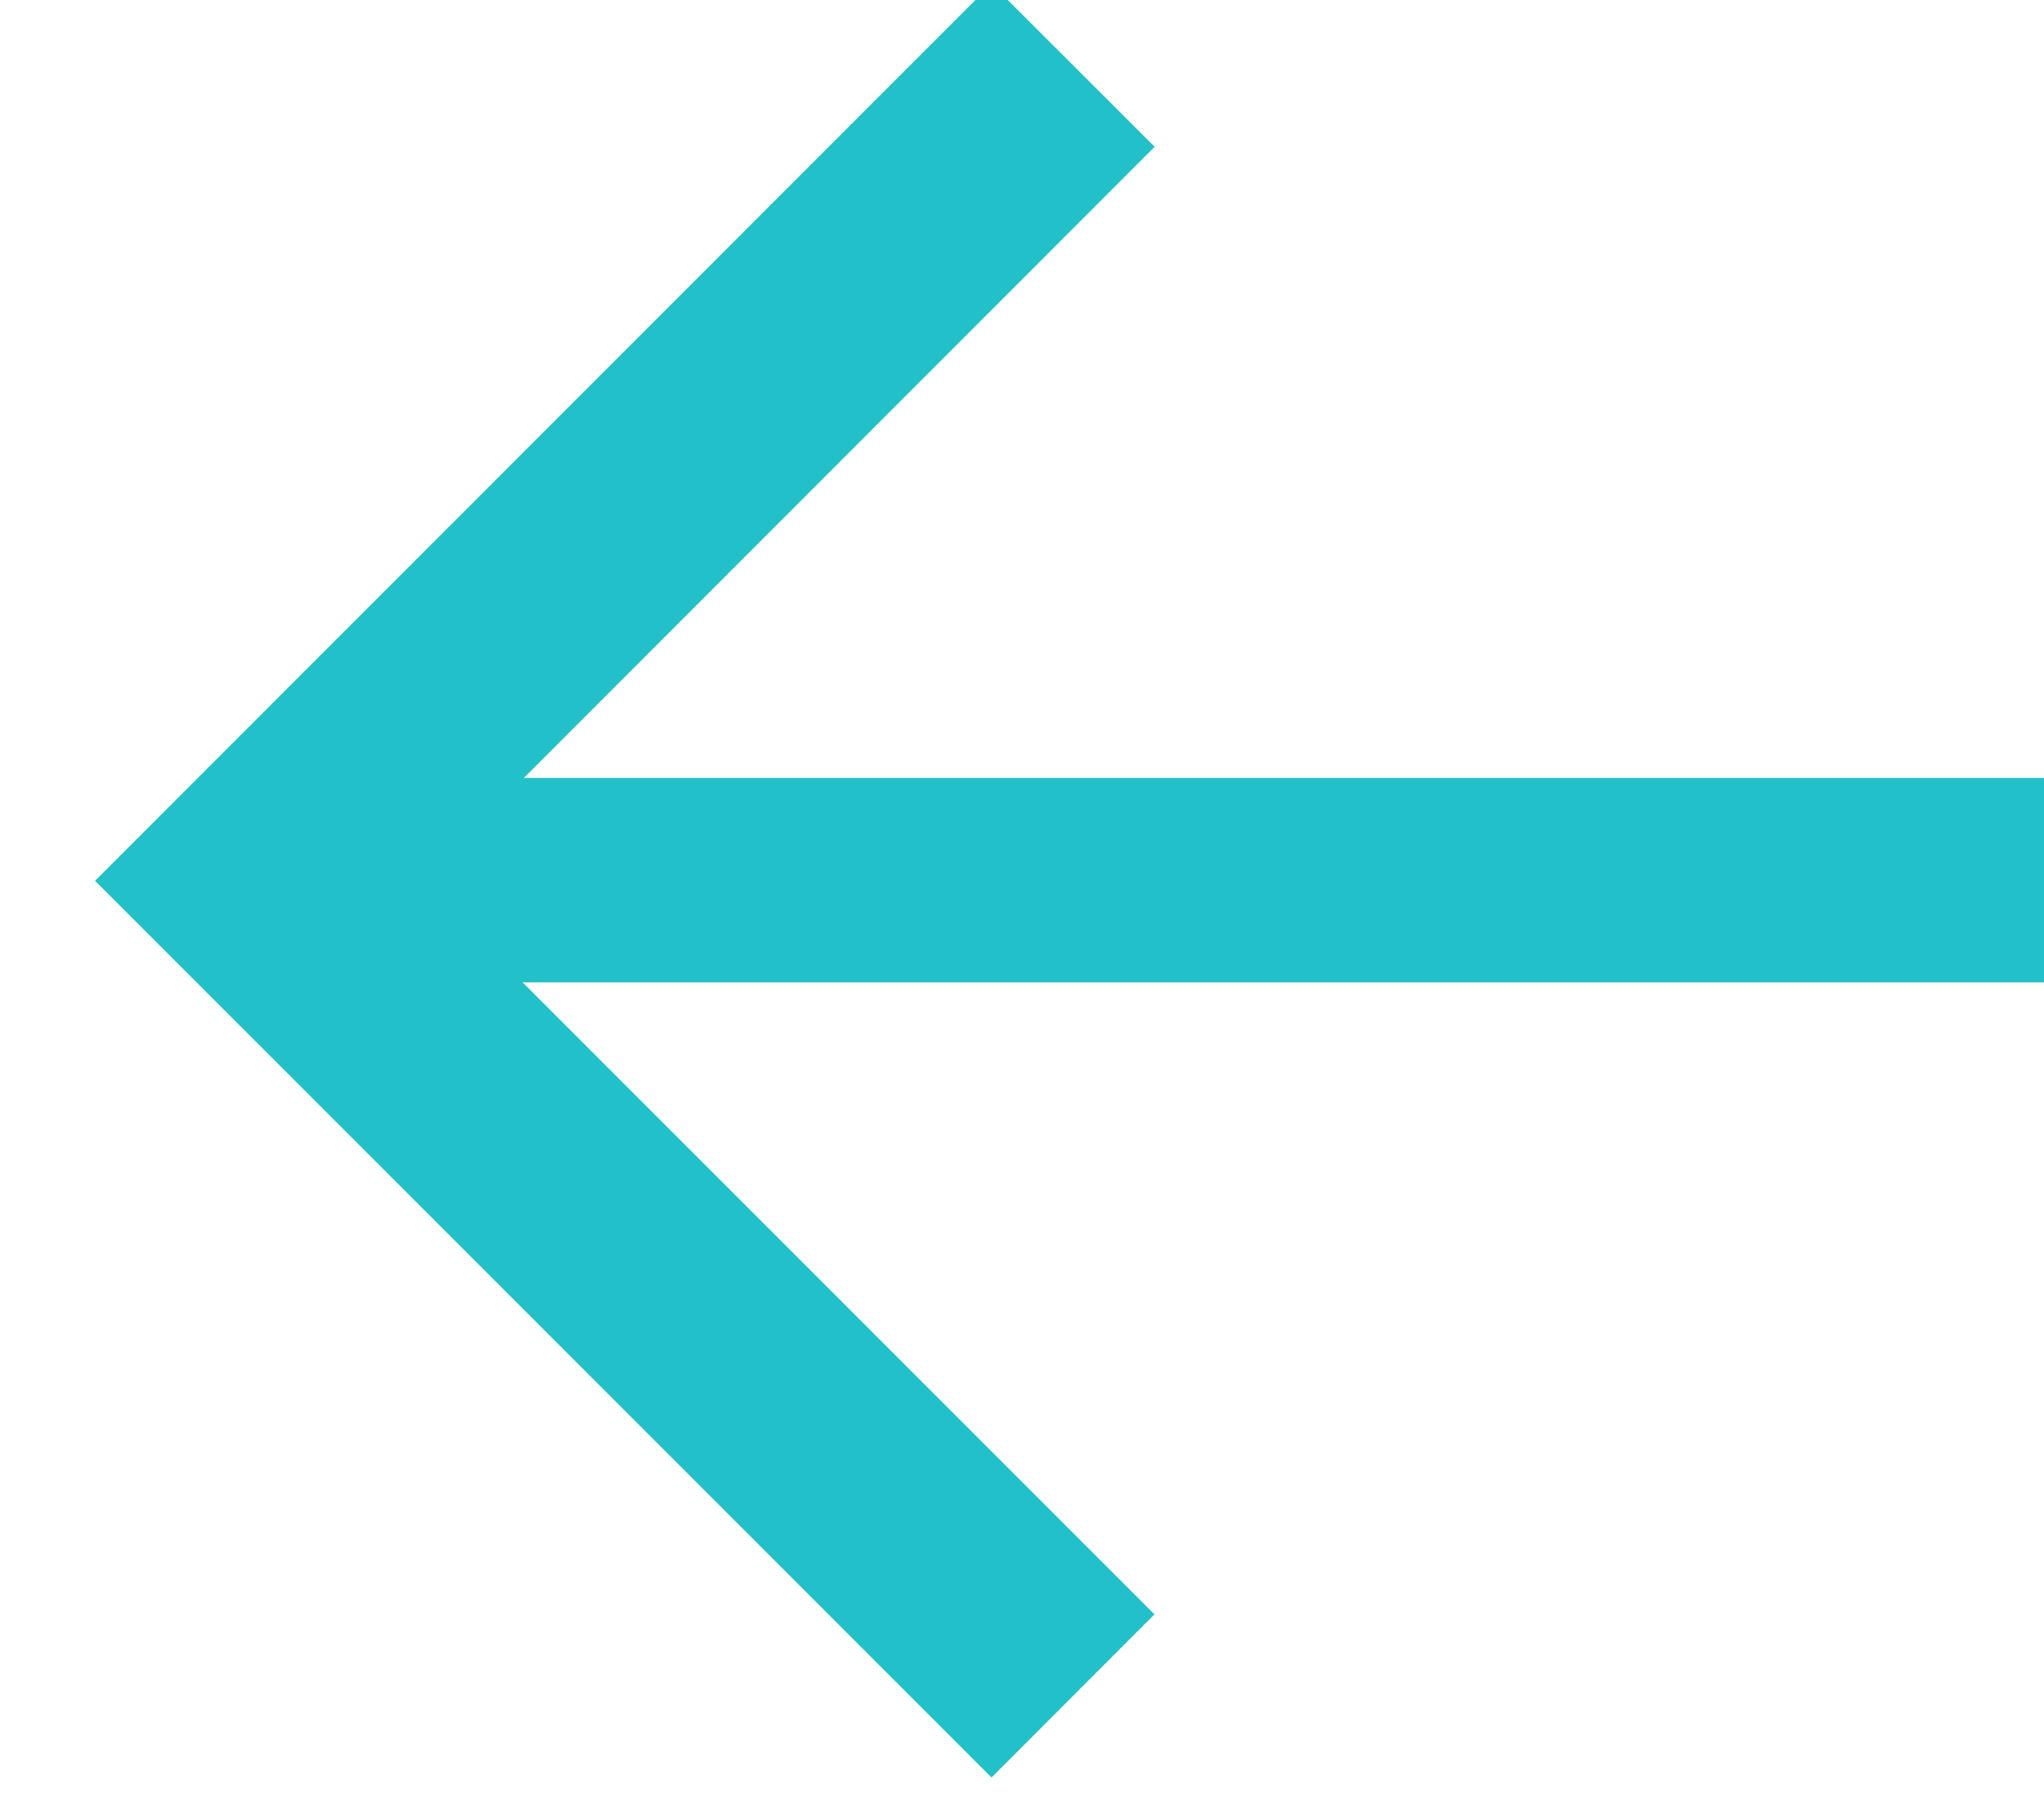
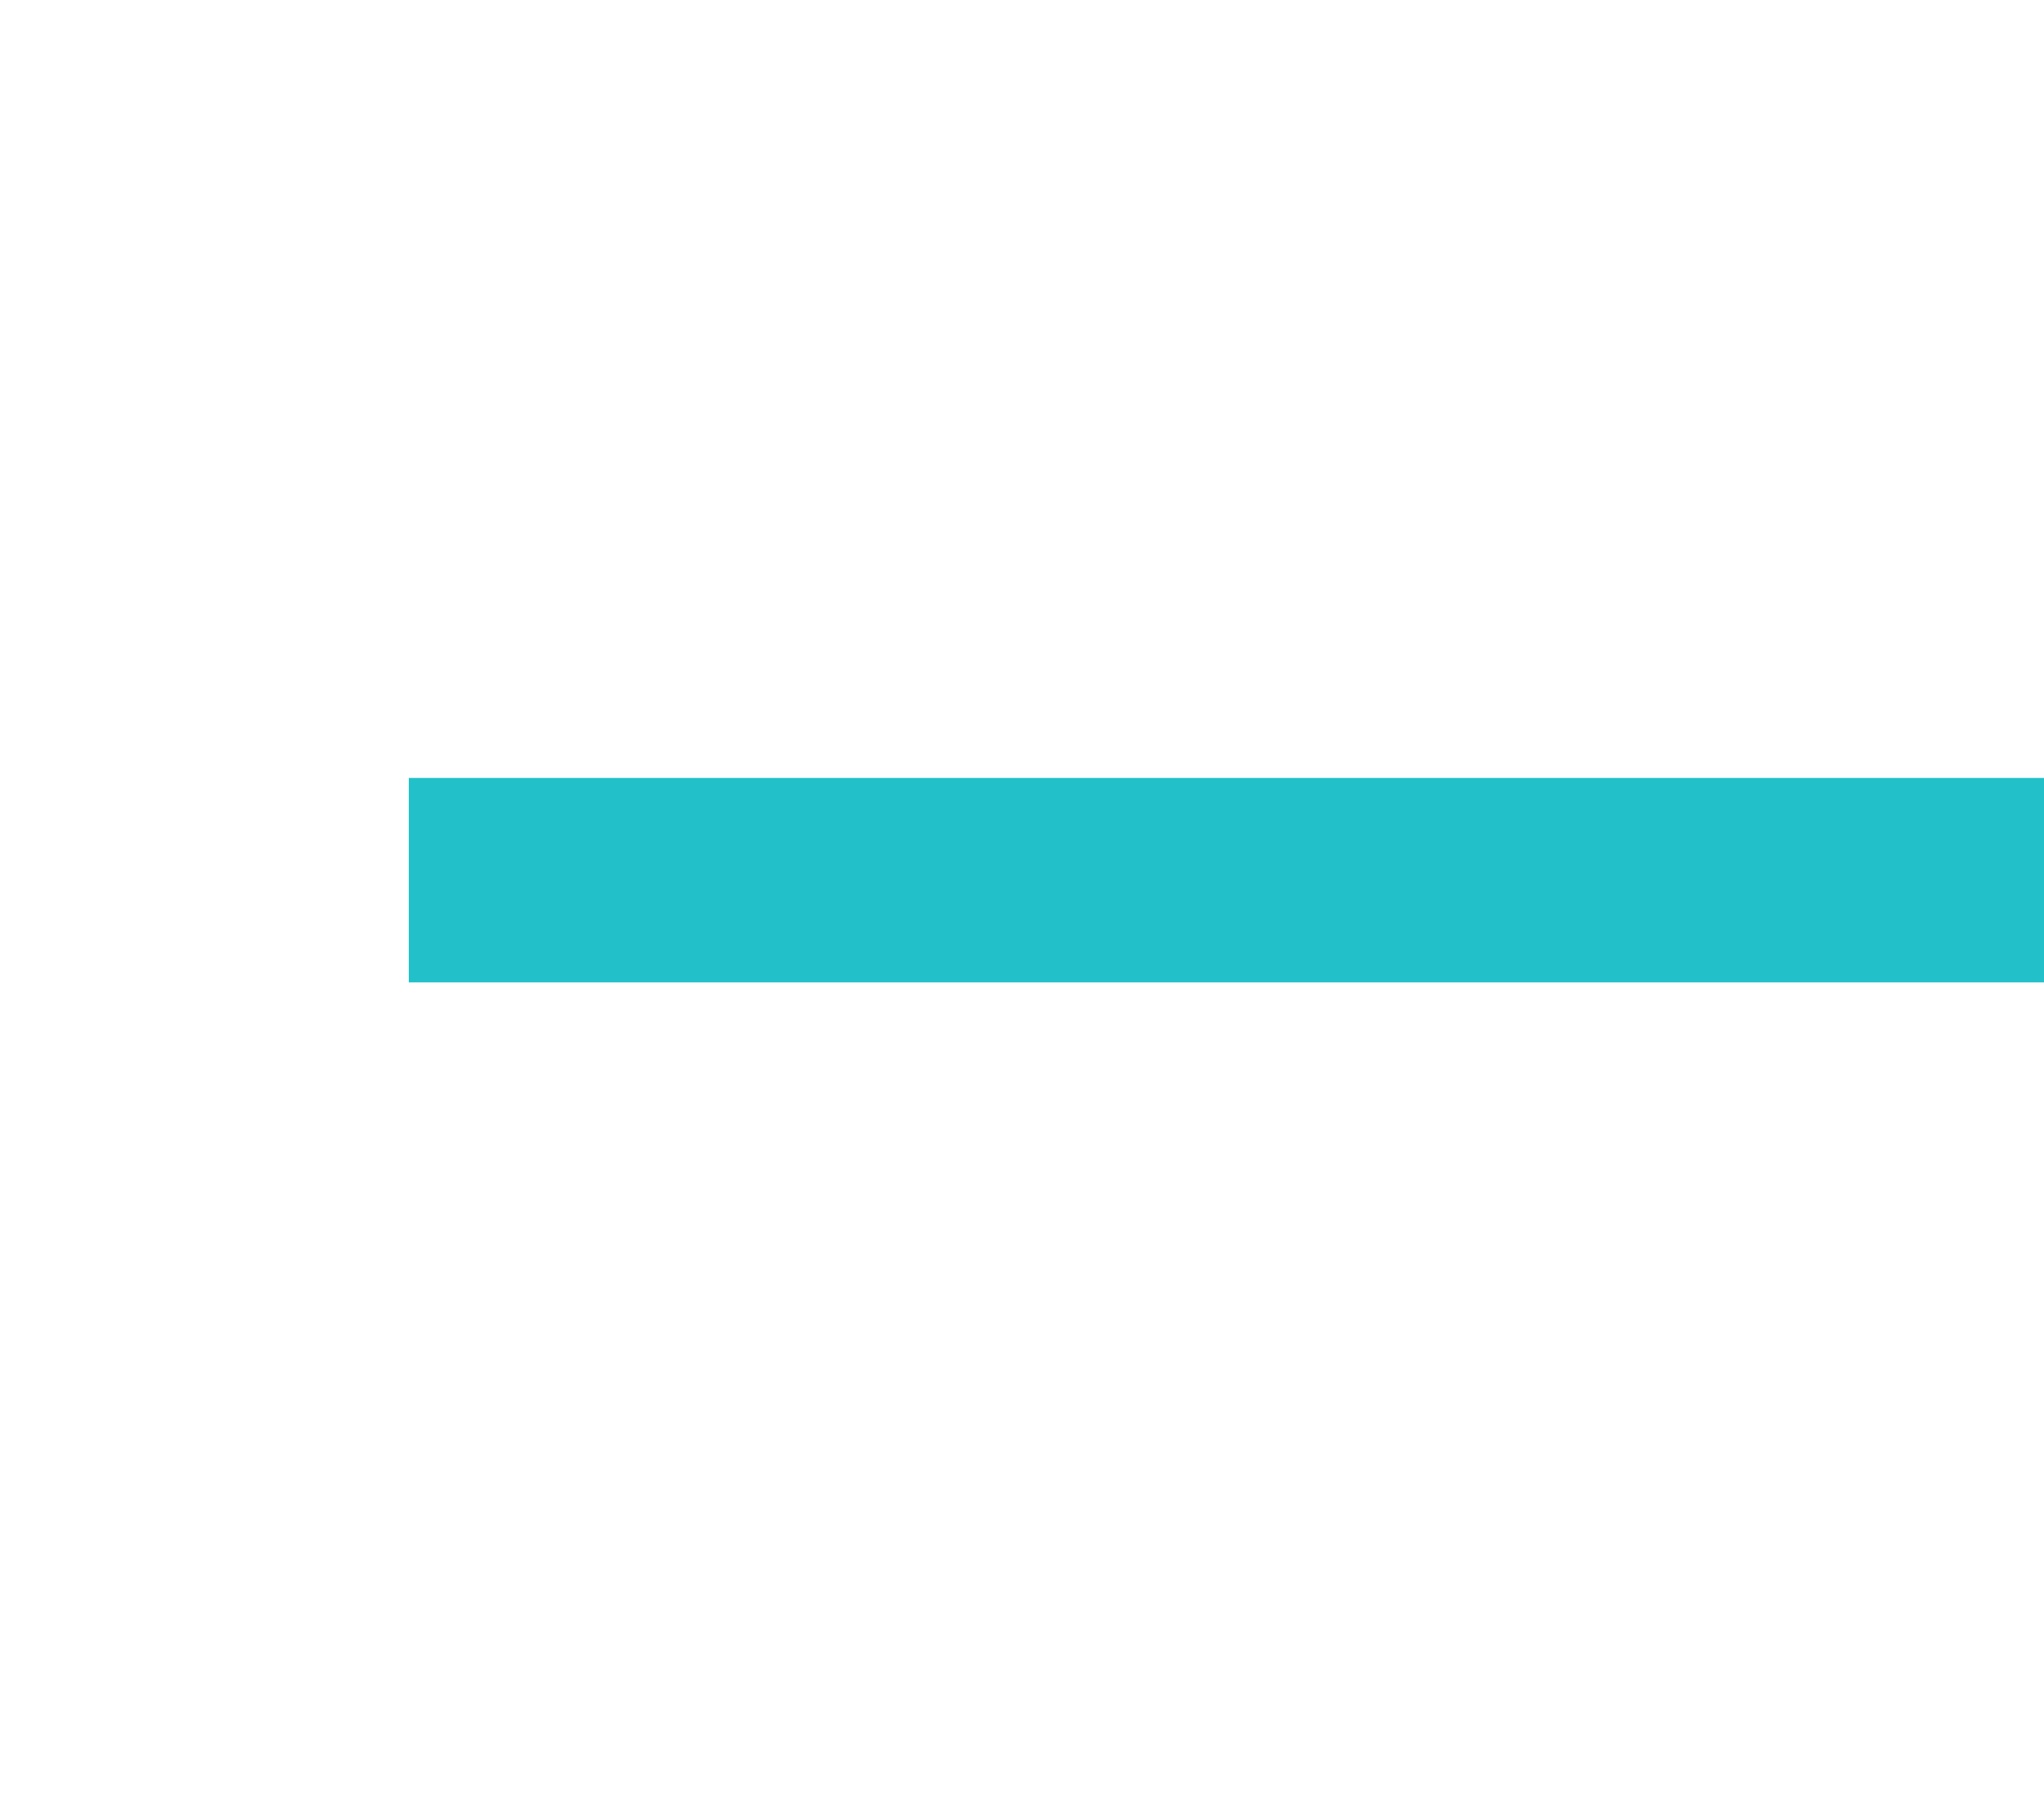
<svg xmlns="http://www.w3.org/2000/svg" version="1.1" id="Слой_1" x="0px" y="0px" width="10px" height="8.805px" viewBox="0 0 10 8.805" enable-background="new 0 0 10 8.805" xml:space="preserve">
  <g>
    <rect x="2" y="3.805" fill="#22C1C9" width="8" height="1" />
-     <polygon fill="#22C1C9" points="4.851,8.694 0.465,4.308 4.851,-0.079 5.649,0.718 2.06,4.308 5.648,7.896  " />
  </g>
</svg>